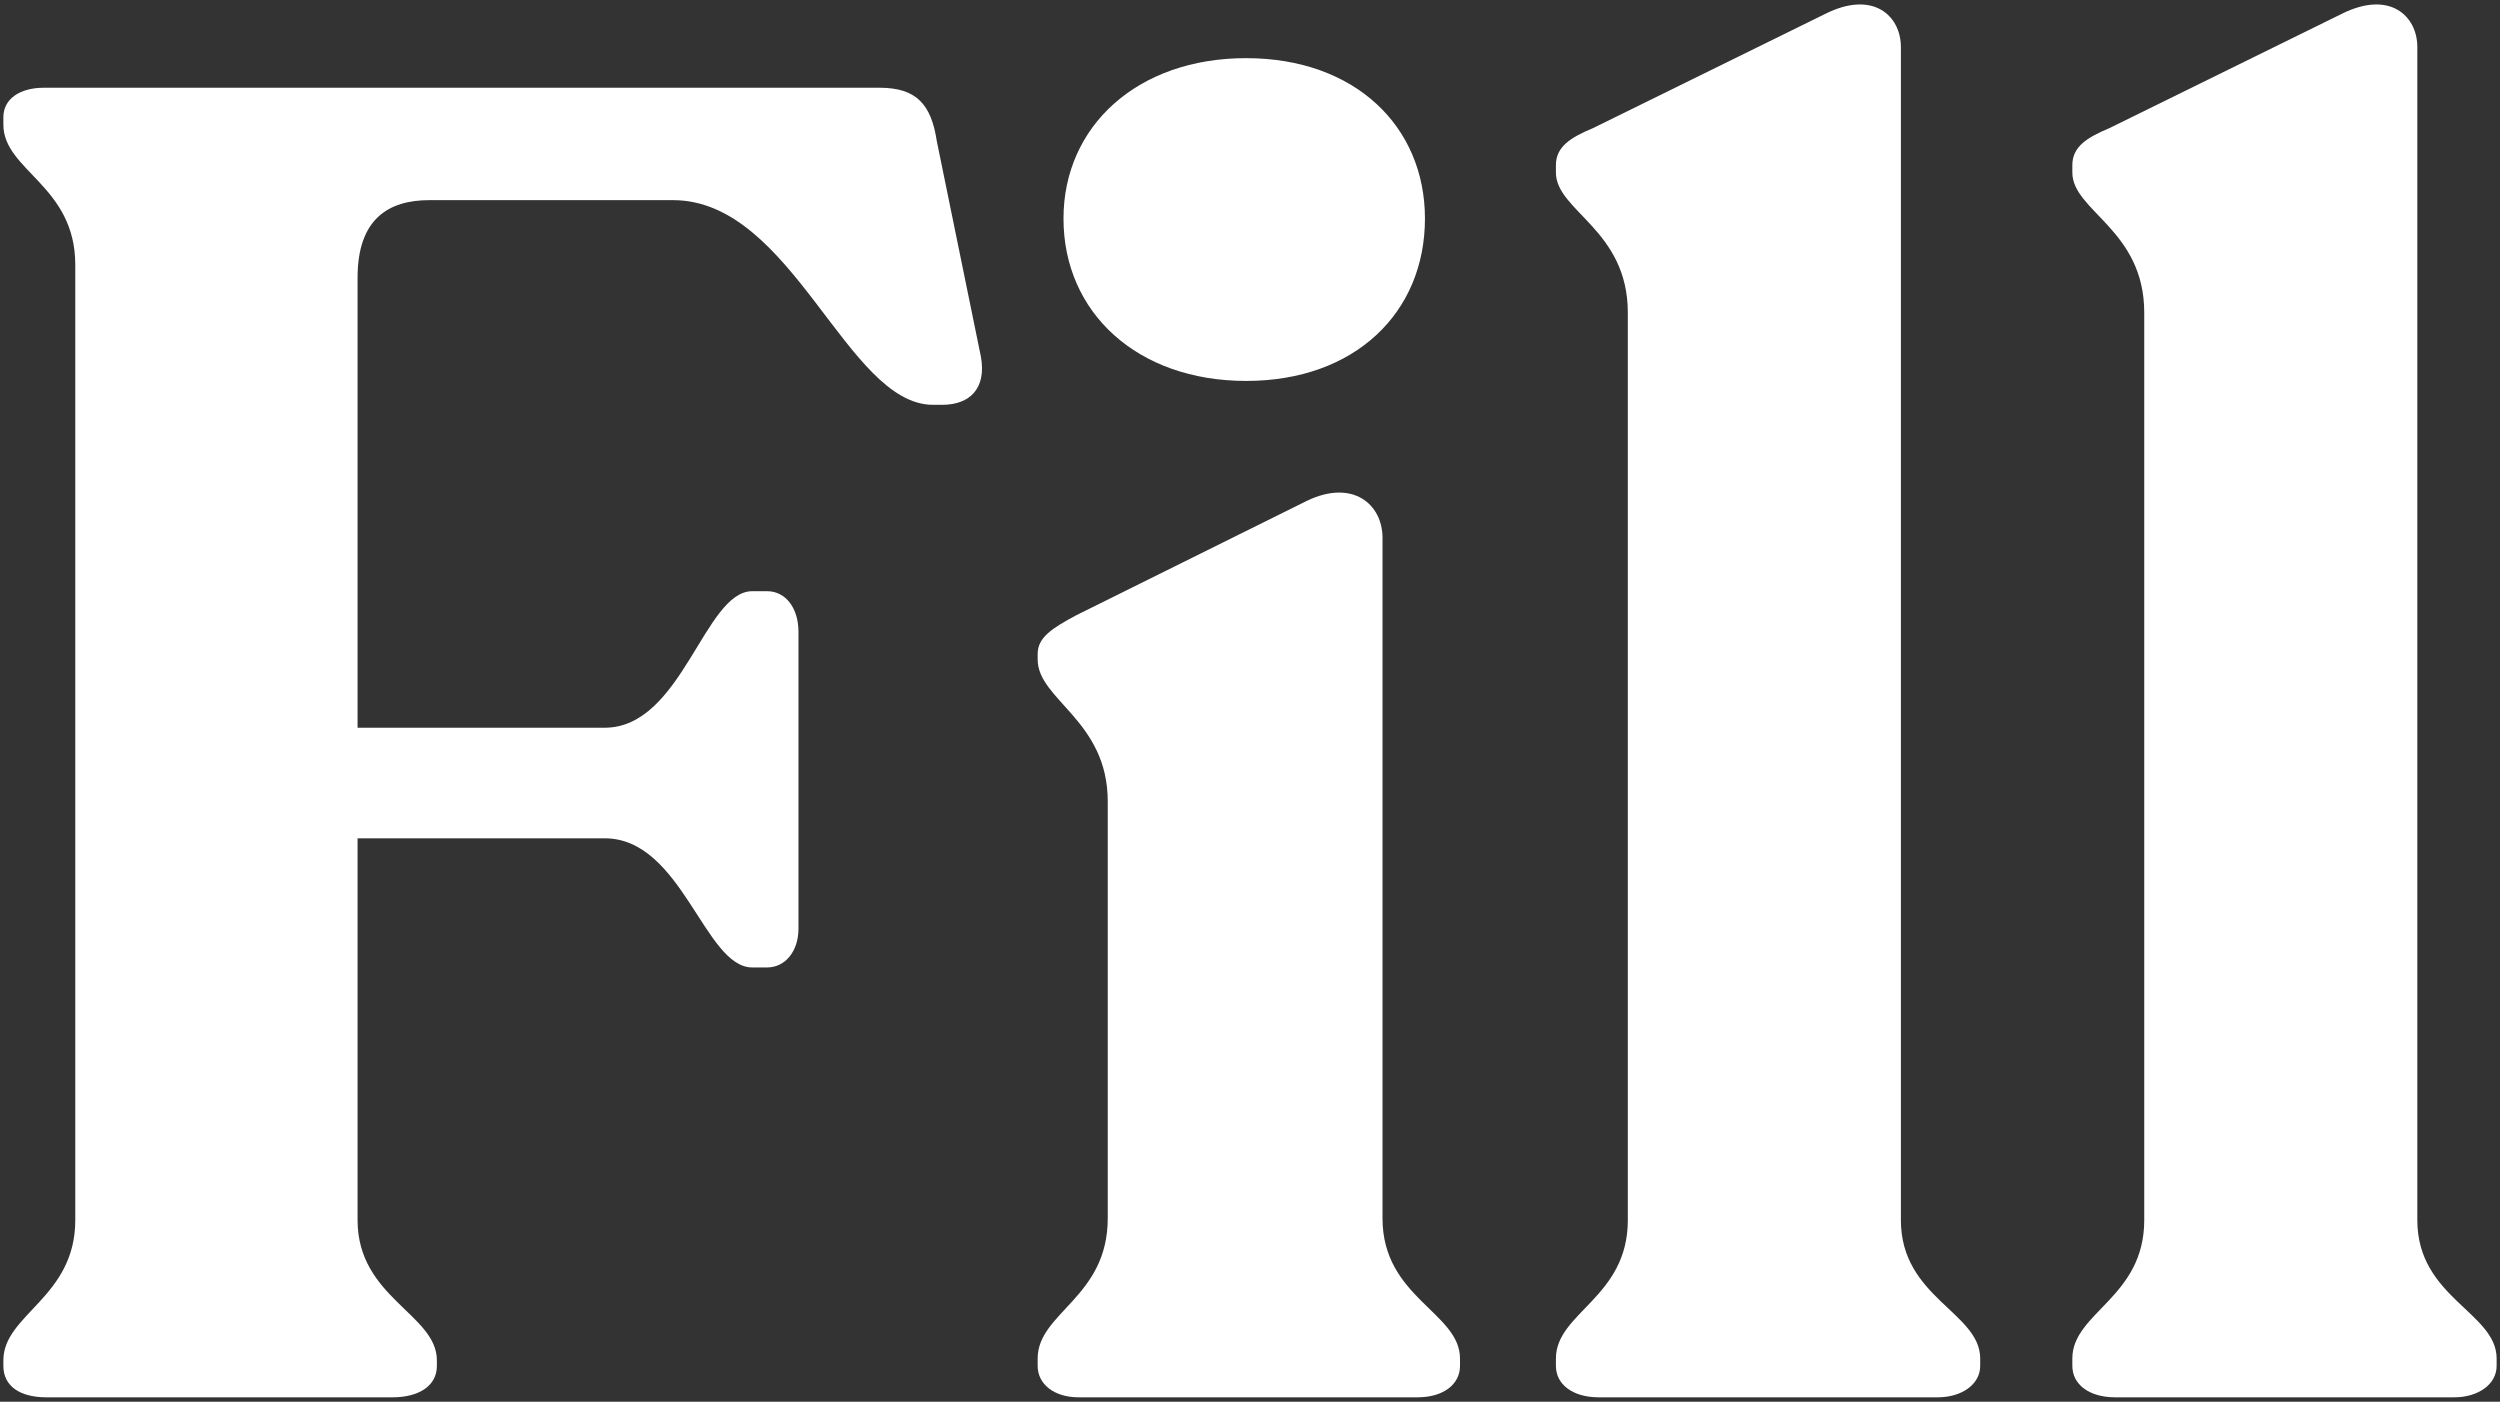
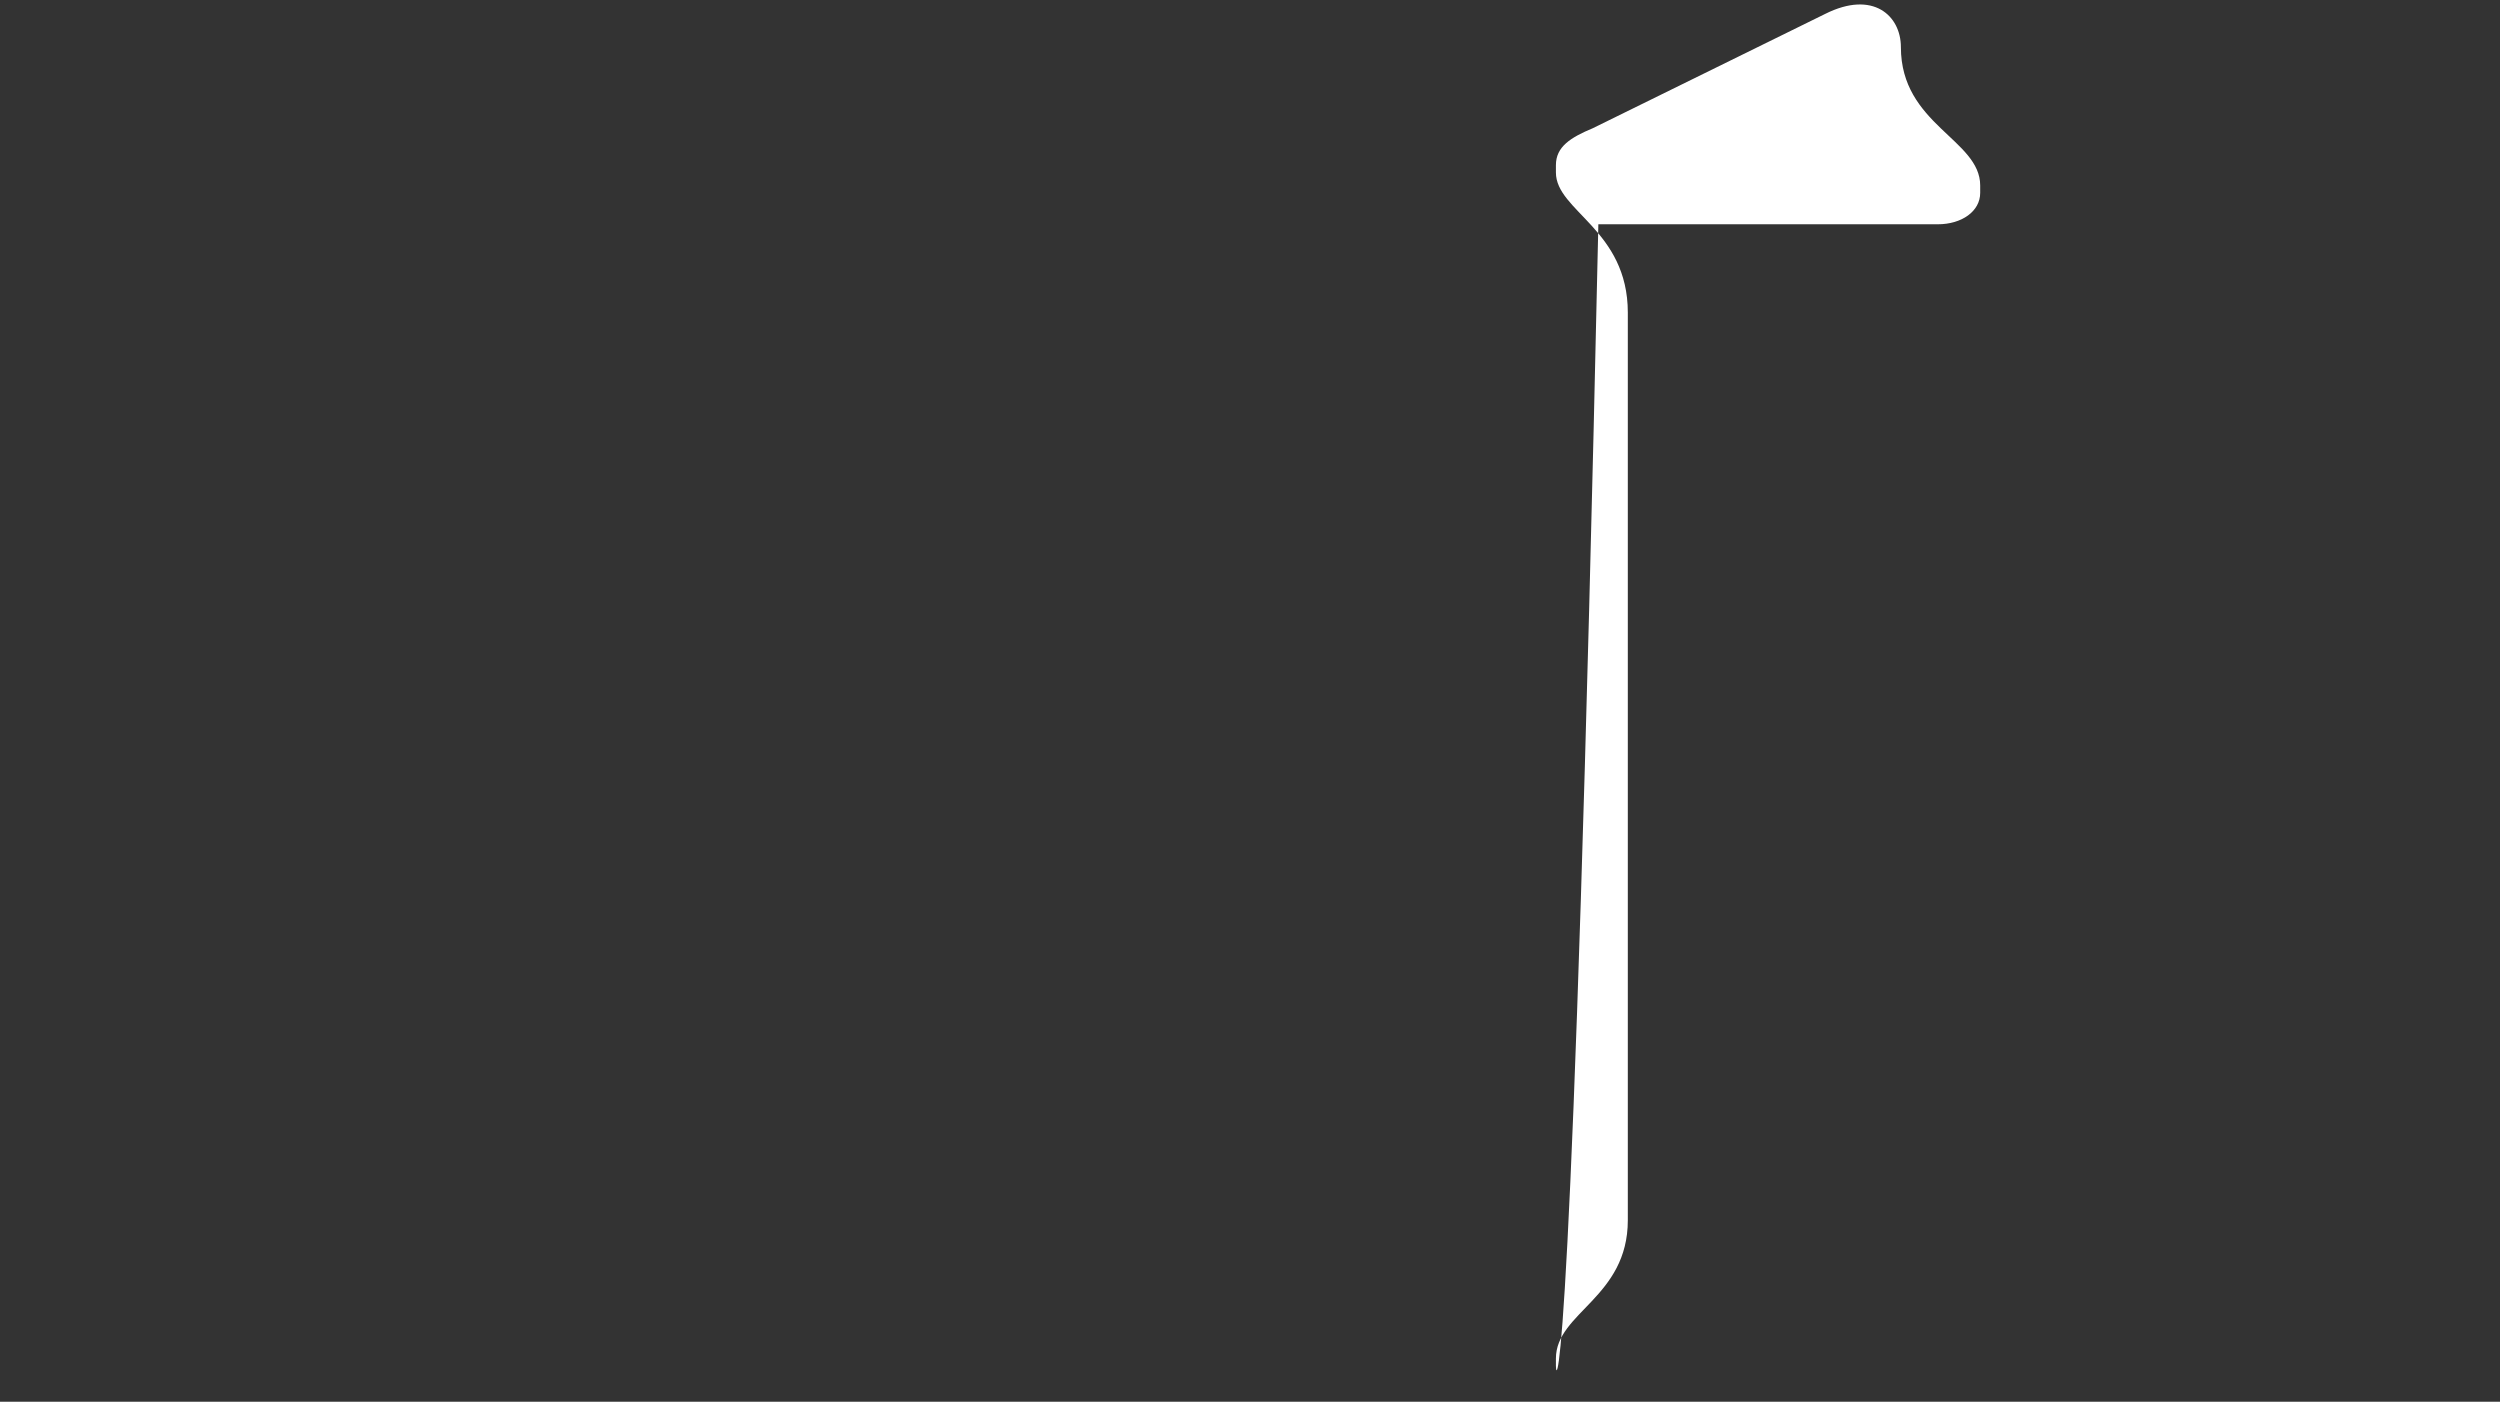
<svg xmlns="http://www.w3.org/2000/svg" version="1.1" id="Layer_1" x="0px" y="0px" viewBox="0 0 1926.2 1080" style="enable-background:new 0 0 1926.2 1080;" xml:space="preserve">
  <rect x="0" y="0" width="1926.2" height="1080" fill="#333333" stroke="none" />
  <style type="text/css">
	.st0{fill:#FFFFFF;}
</style>
  <g>
-     <path class="st0" d="M2.6,1052.4v-4.3c0-35.5,55.4-48.3,55.4-108V204c0-61.1-55.4-72.5-55.4-108v-5.7c0-14.2,12.8-22.7,31.3-22.7   h643.8c28.4,0,39.8,12.8,44.1,41.2L755.8,275c4.3,24.2-8.5,36.9-29.8,36.9h-7.1c-66.8,0-108-157.7-200.4-157.7H330.9   c-31.3,0-55.4,14.2-55.4,59.7v346.8h190.4c59.7,0,76.7-105.2,113.7-105.2H591c14.2,0,24.2,12.8,24.2,31.3v228.8   c0,17.1-10,29.8-24.2,29.8h-11.4c-36.9,0-54-99.5-113.7-99.5H275.5v294.2c0,59.7,61.1,72.5,61.1,108v4.3   c0,15.6-14.2,24.2-34.1,24.2H35.3C15.4,1076.5,2.6,1068,2.6,1052.4z" />
-     <path class="st0" d="M799.5,1052.4v-5.7c0-35.5,54-46.9,54-108V617.5c0-62.5-54-78.2-54-109.4v-4.3c0-12.8,11.4-19.9,29.8-29.8   l177.6-88.1c35.5-17.1,58.3,2.8,58.3,28.4v524.4c0,61.1,59.7,72.5,59.7,108v5.7c0,14.2-12.8,24.2-32.7,24.2H830.7   C812.3,1076.5,799.5,1066.6,799.5,1052.4z M819.4,168.4c0-71.1,56.8-123.6,140.7-123.6s137.8,52.6,137.8,123.6   c0,72.5-54,125.1-137.8,125.1S819.4,240.9,819.4,168.4z" />
-     <path class="st0" d="M1198.8,1052.4v-5.7c0-35.5,55.4-46.9,55.4-106.6V240.9c0-64-55.4-78.2-55.4-108v-5.7   c0-14.2,11.4-21.3,28.4-28.4l179.1-88.1c36.9-18.5,58.3,1.4,58.3,25.6v903.8c0,59.7,61.1,71.1,61.1,106.6v5.7   c0,14.2-14.2,24.2-32.7,24.2h-261.5C1211.6,1076.5,1198.8,1066.6,1198.8,1052.4z" />
-     <path class="st0" d="M1596.7,1052.4v-5.7c0-35.5,55.4-46.9,55.4-106.6V240.9c0-64-55.4-78.2-55.4-108v-5.7   c0-14.2,11.4-21.3,28.4-28.4l179.1-88.1c36.9-18.5,58.3,1.4,58.3,25.6v903.8c0,59.7,61.1,71.1,61.1,106.6v5.7   c0,14.2-14.2,24.2-32.7,24.2h-261.5C1609.5,1076.5,1596.7,1066.6,1596.7,1052.4z" />
+     <path class="st0" d="M1198.8,1052.4v-5.7c0-35.5,55.4-46.9,55.4-106.6V240.9c0-64-55.4-78.2-55.4-108v-5.7   c0-14.2,11.4-21.3,28.4-28.4l179.1-88.1c36.9-18.5,58.3,1.4,58.3,25.6c0,59.7,61.1,71.1,61.1,106.6v5.7   c0,14.2-14.2,24.2-32.7,24.2h-261.5C1211.6,1076.5,1198.8,1066.6,1198.8,1052.4z" />
  </g>
</svg>